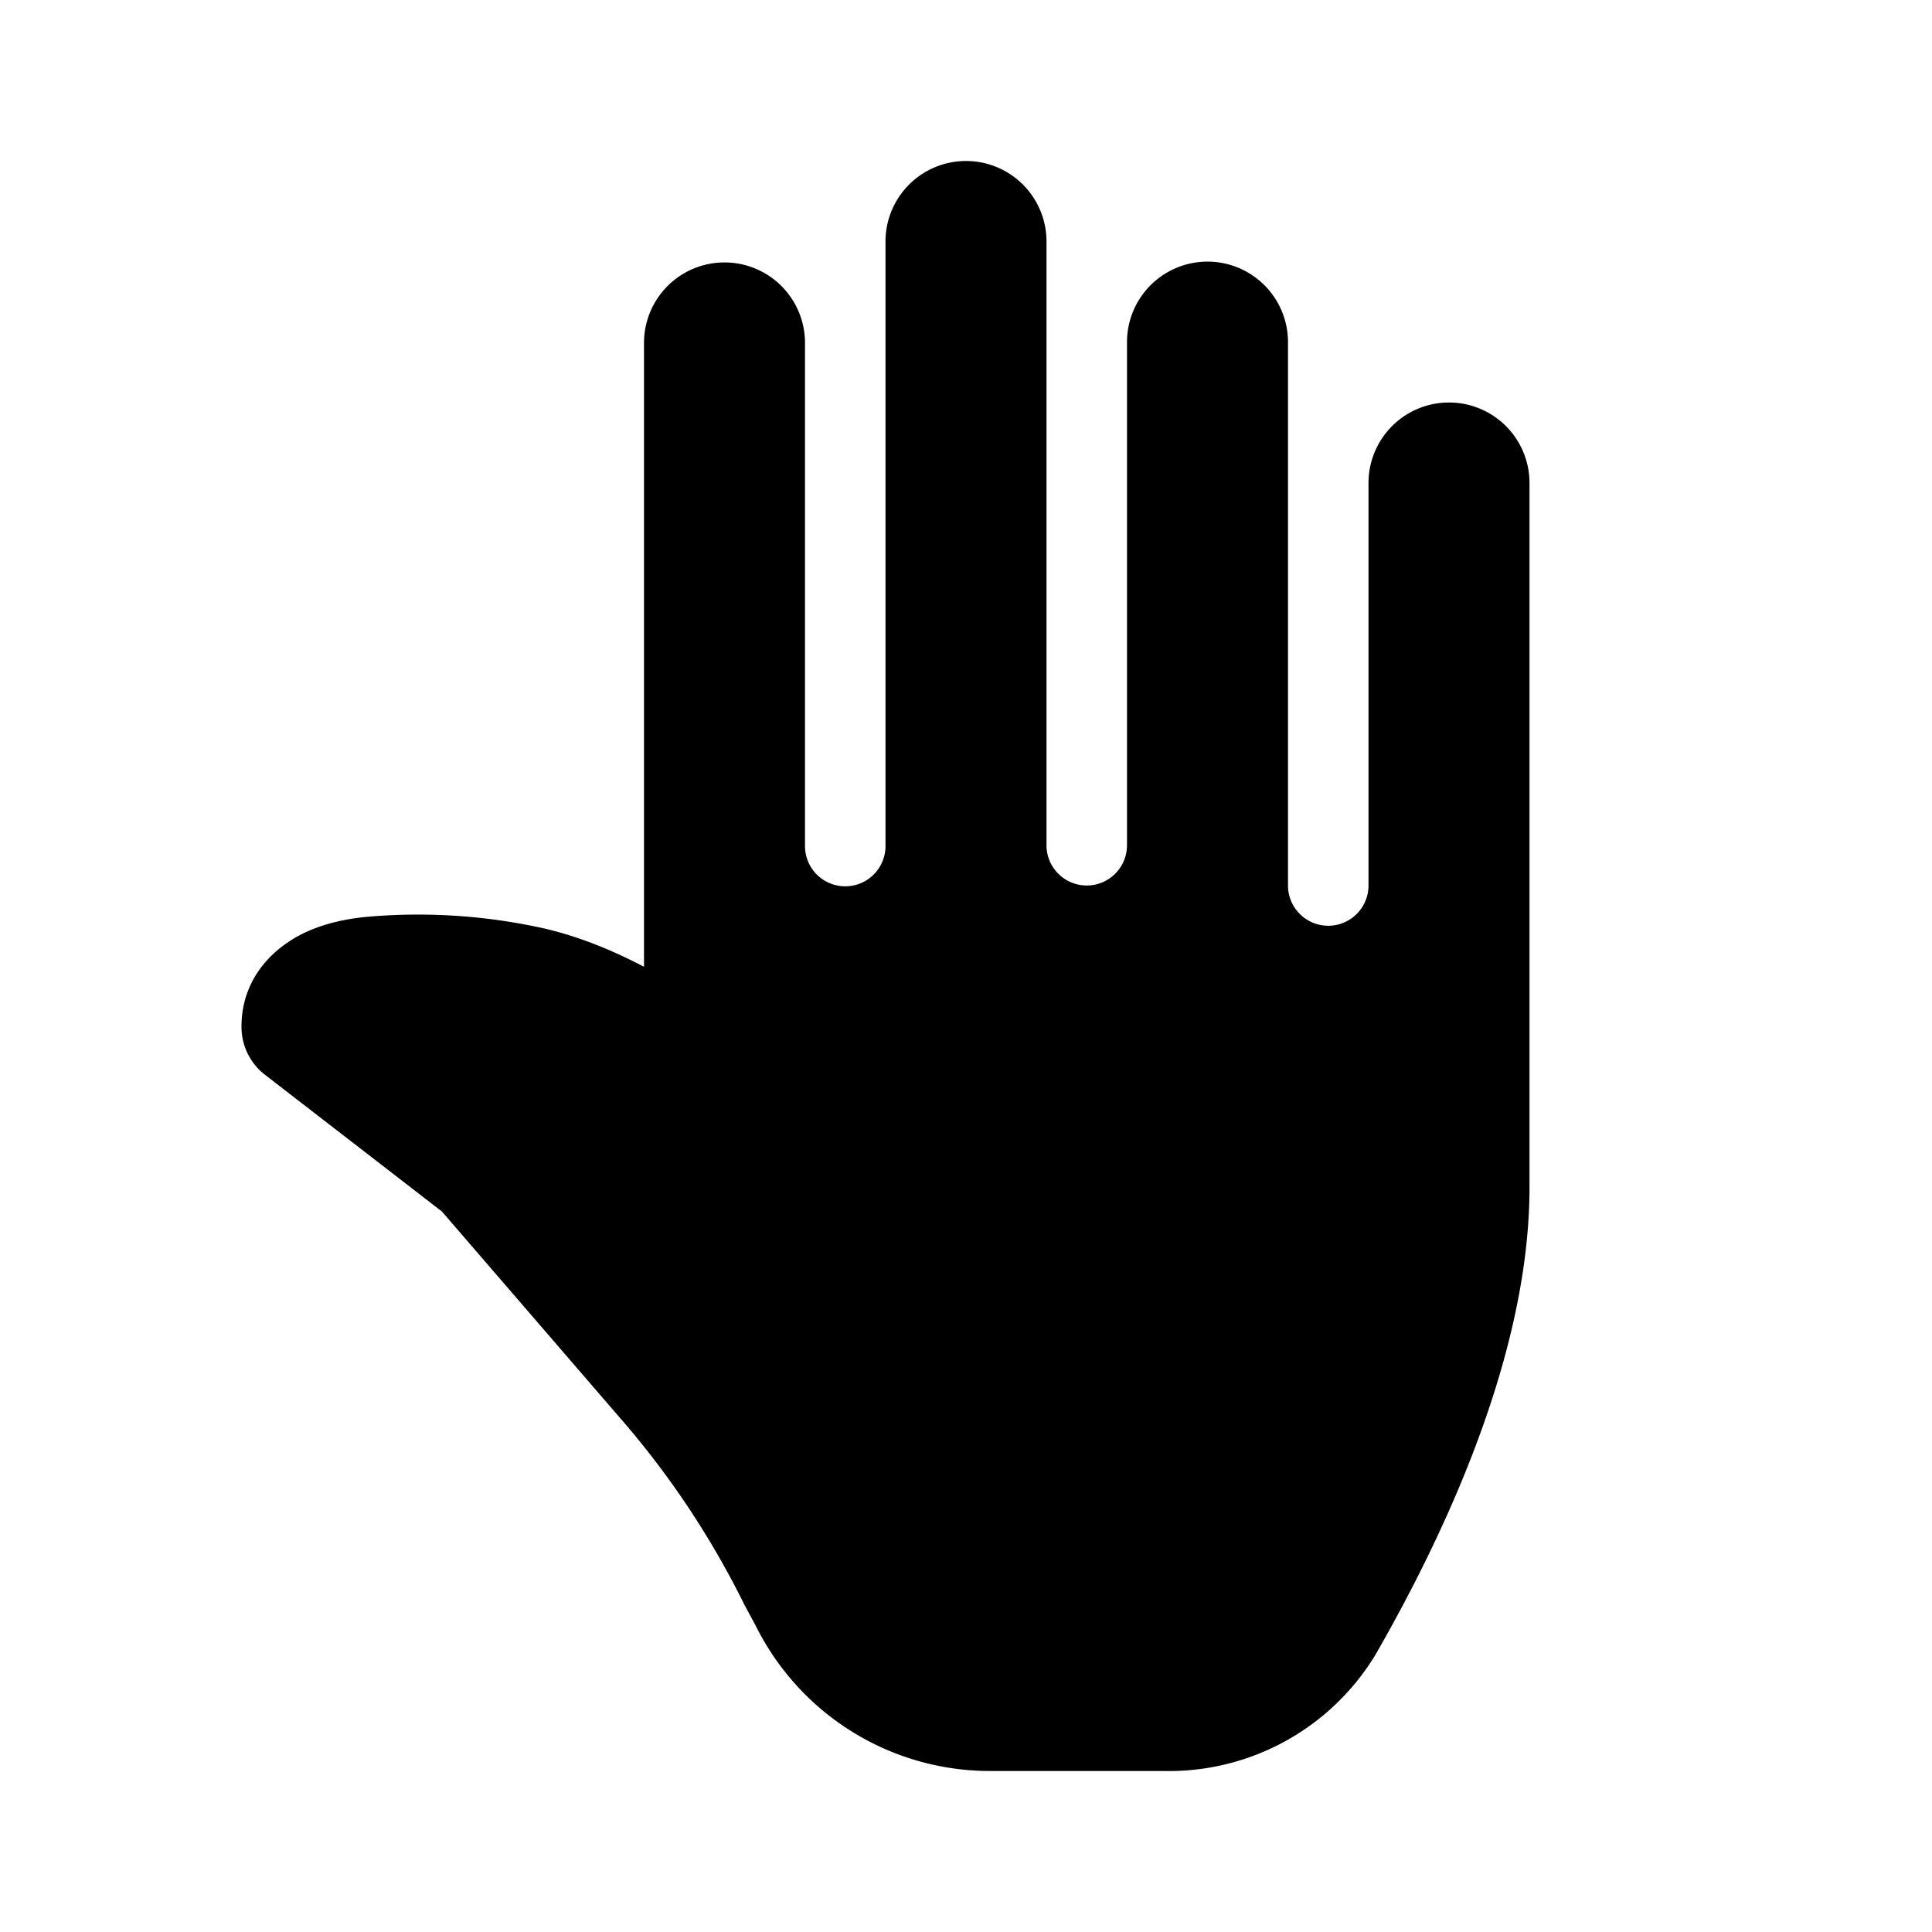
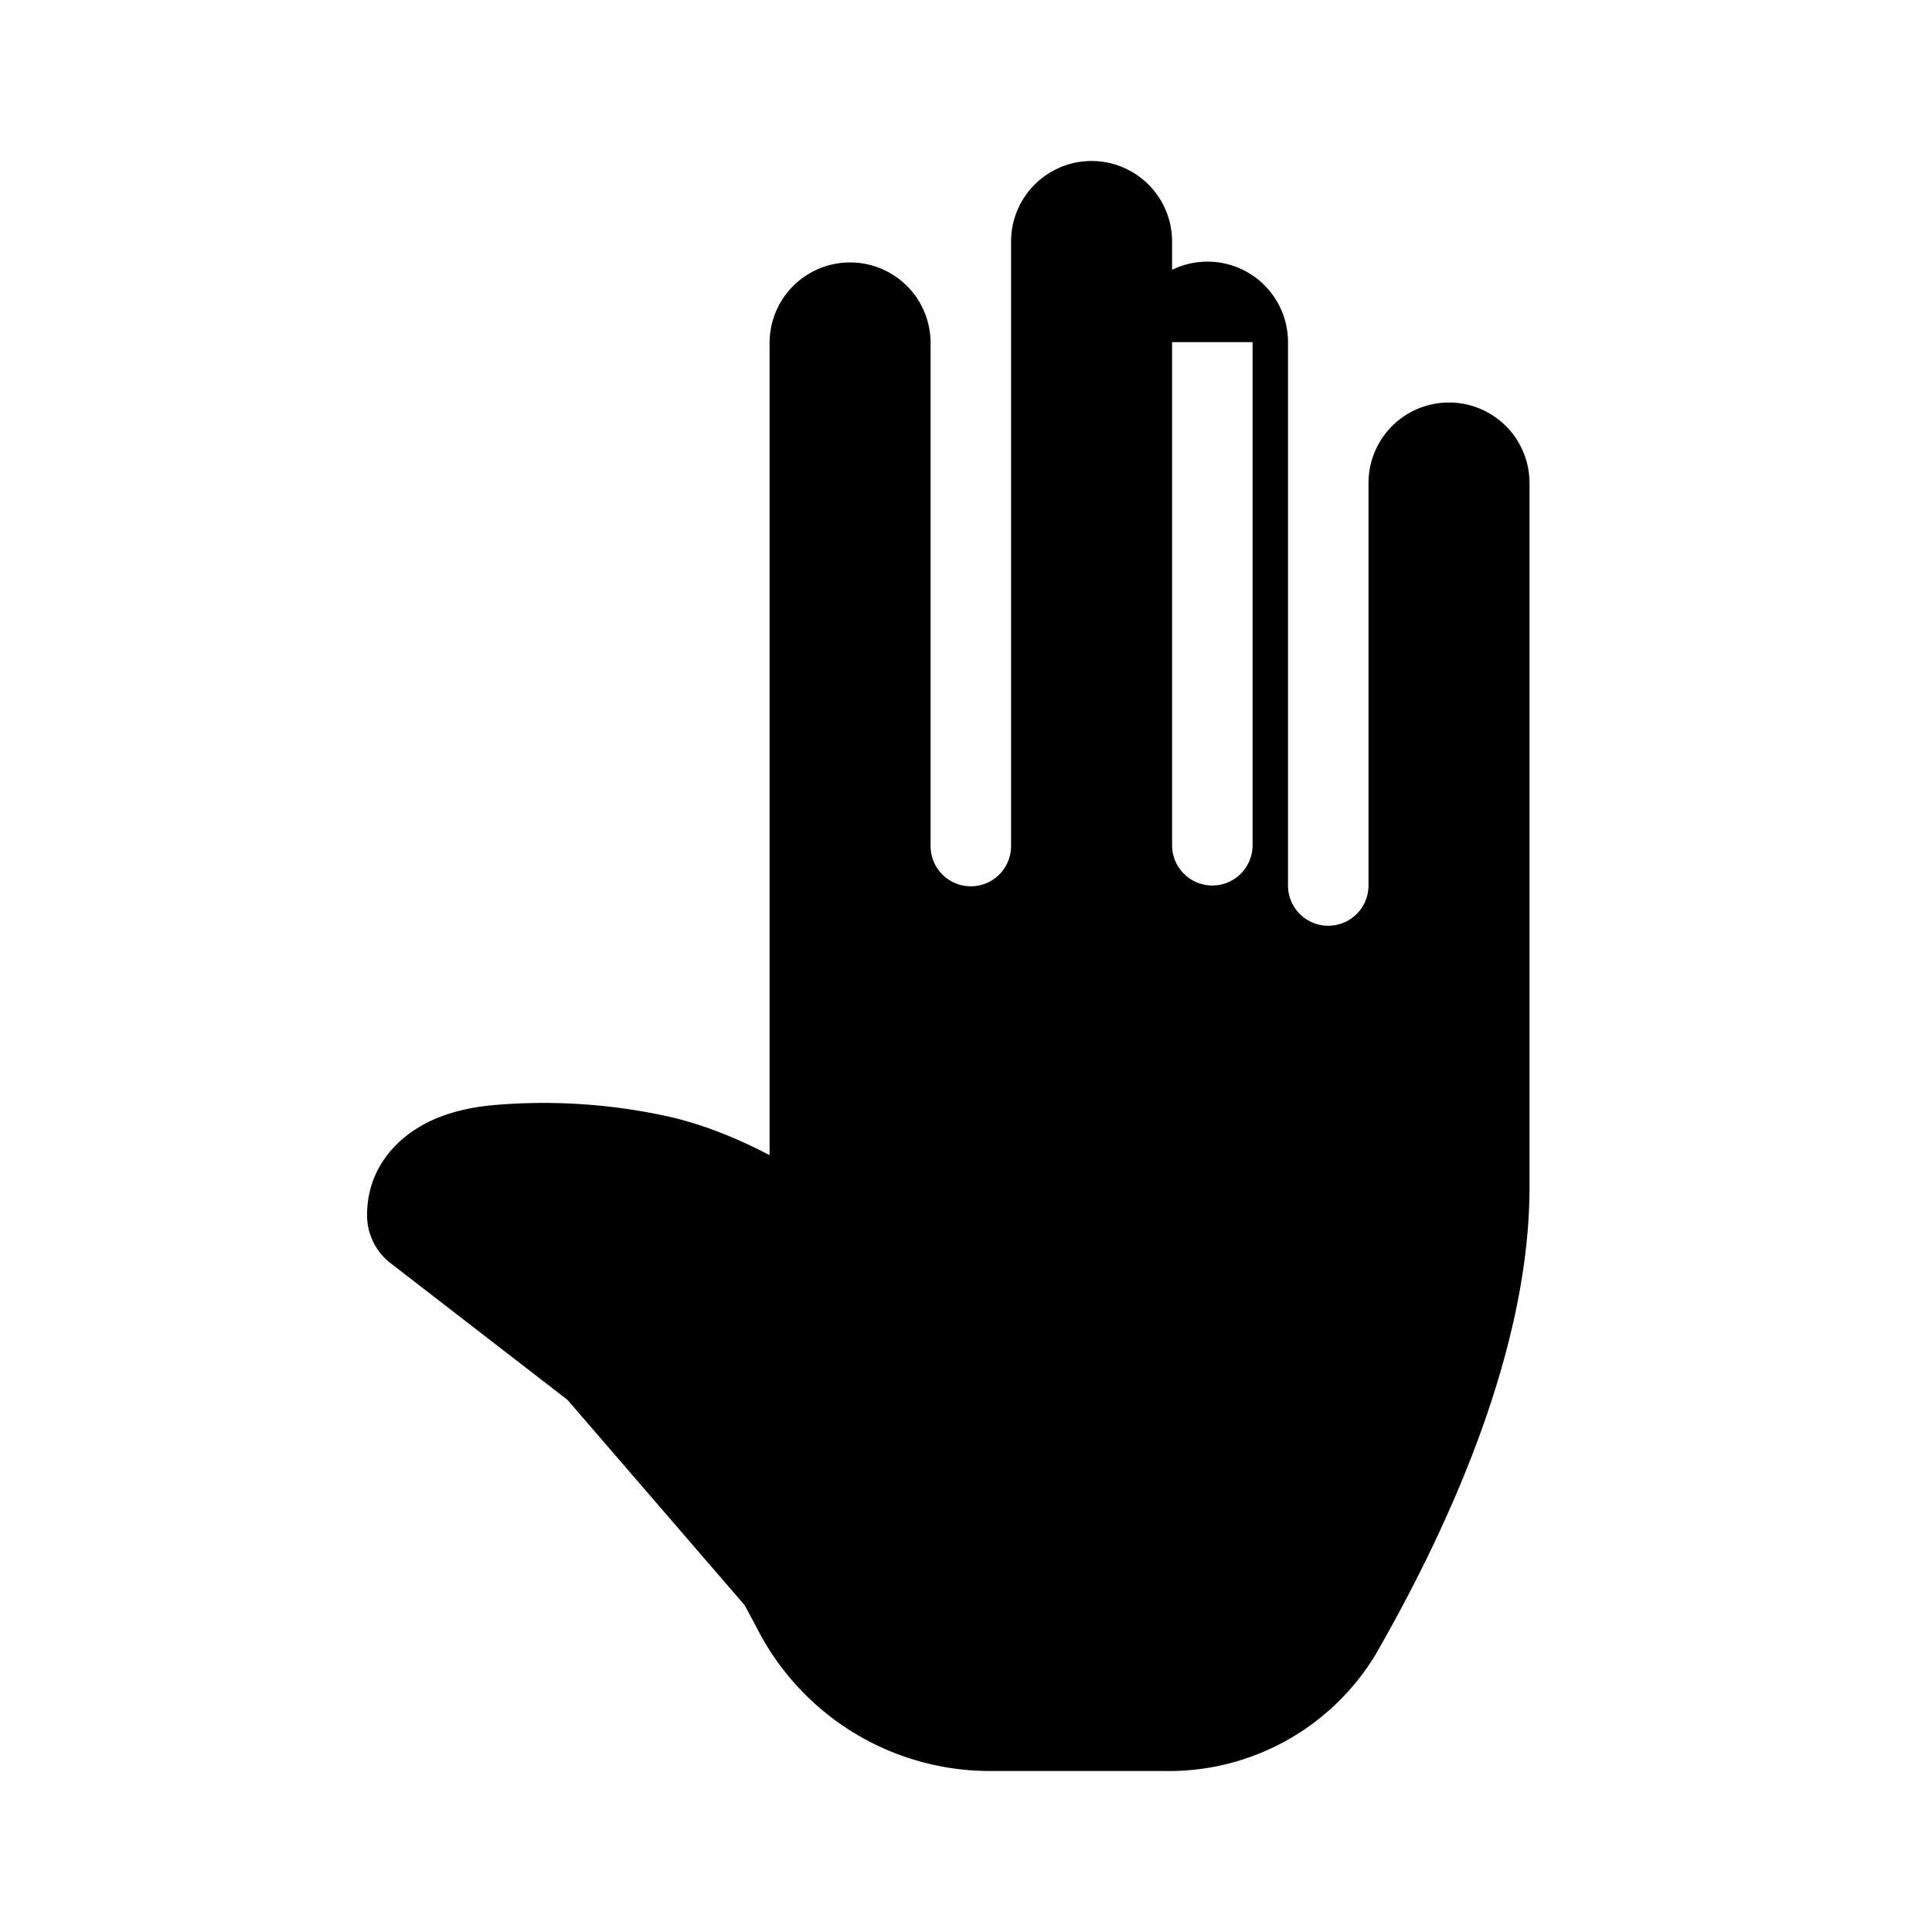
<svg xmlns="http://www.w3.org/2000/svg" width="24" height="24" viewBox="0 0 24 24">
-   <path d="M14 4.25a1 1 0 0 1 2 0V11a.5.5 0 0 0 1 0V6a1 1 0 0 1 2 0v8.75c0 2.18-1.17 4.51-1.91 5.8A3 3 0 0 1 14.46 22H12.3c-1.24 0-2.36-.7-2.91-1.8l-.14-.26c-.42-.85-.94-1.63-1.56-2.34l-2.2-2.55-2.2-1.7a.75.75 0 0 1-.29-.6c0-.48.26-.84.6-1.06.29-.19.64-.27.95-.3a7.2 7.2 0 0 1 2.1.12c.5.1.97.3 1.35.5V4.26a1 1 0 0 1 2 0v6.25a.5.5 0 0 0 1 0V3a1 1 0 0 1 2 0v7.5a.5.5 0 0 0 1 0V4.25Z" />
+   <path d="M14 4.25a1 1 0 0 1 2 0V11a.5.5 0 0 0 1 0V6a1 1 0 0 1 2 0v8.75c0 2.18-1.17 4.51-1.91 5.8A3 3 0 0 1 14.46 22H12.3c-1.24 0-2.36-.7-2.91-1.8l-.14-.26l-2.2-2.55-2.2-1.7a.75.75 0 0 1-.29-.6c0-.48.26-.84.6-1.06.29-.19.64-.27.95-.3a7.2 7.2 0 0 1 2.1.12c.5.1.97.3 1.35.5V4.26a1 1 0 0 1 2 0v6.25a.5.5 0 0 0 1 0V3a1 1 0 0 1 2 0v7.5a.5.5 0 0 0 1 0V4.25Z" />
</svg>